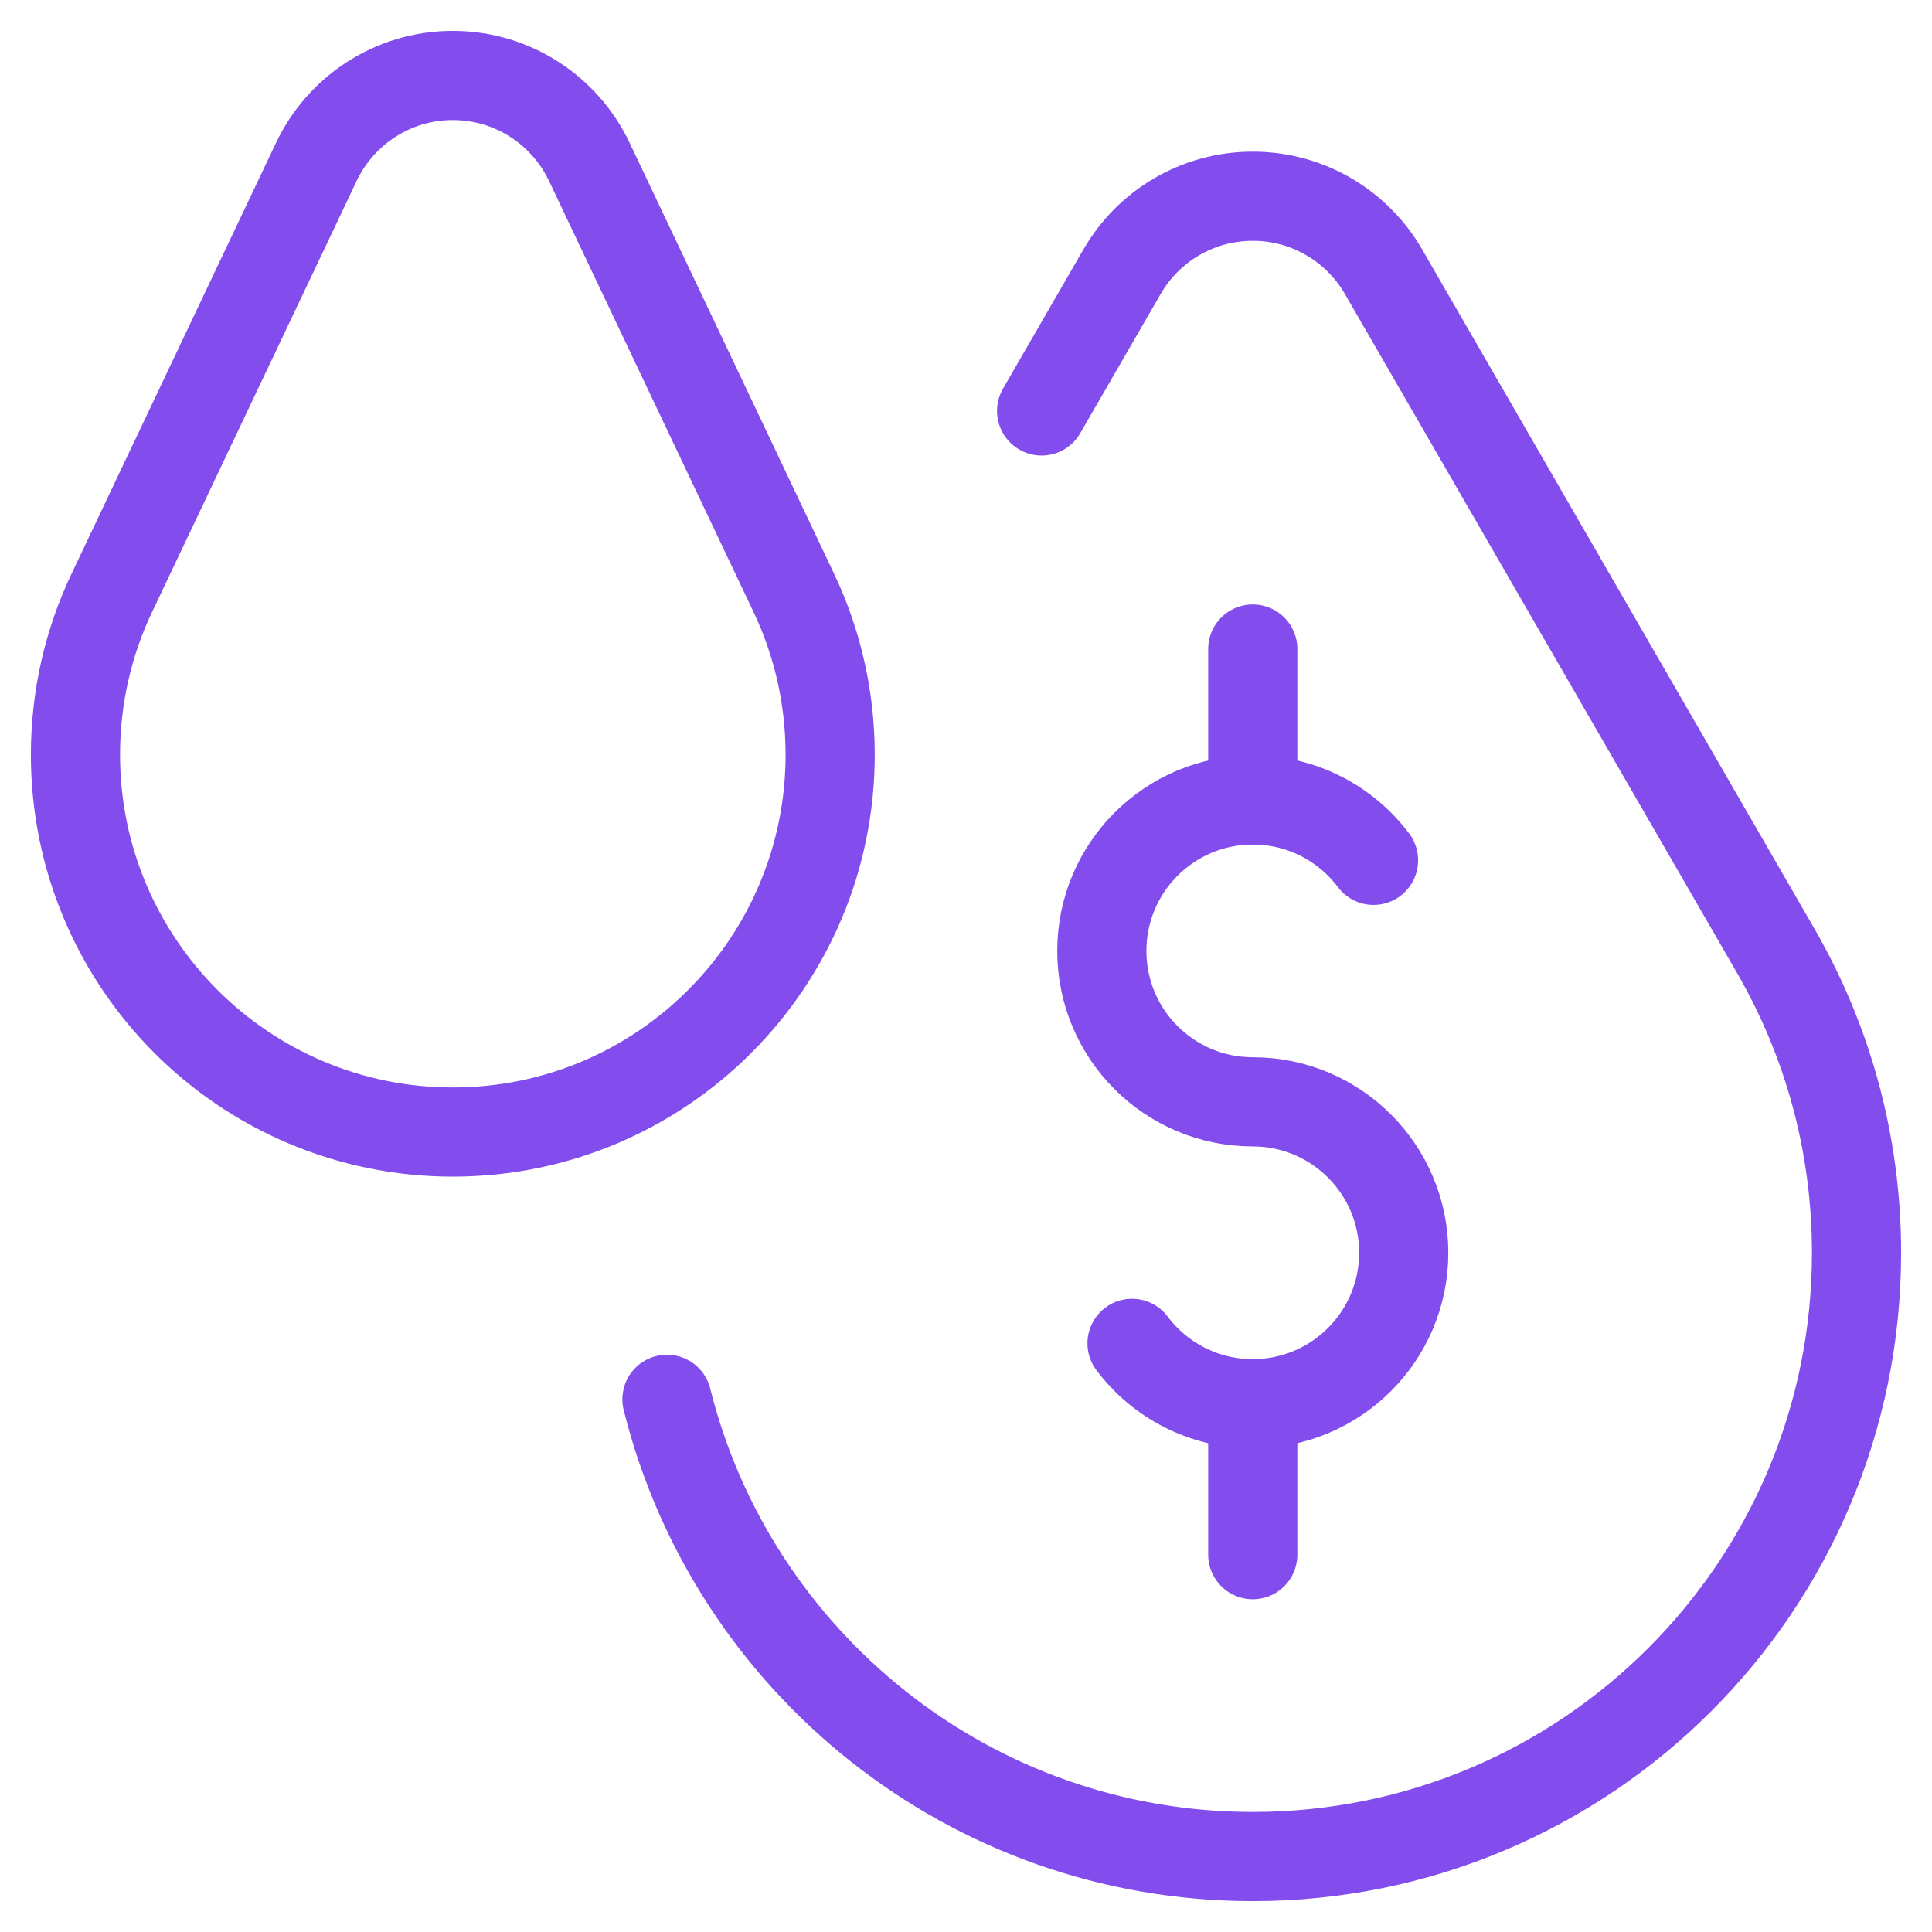
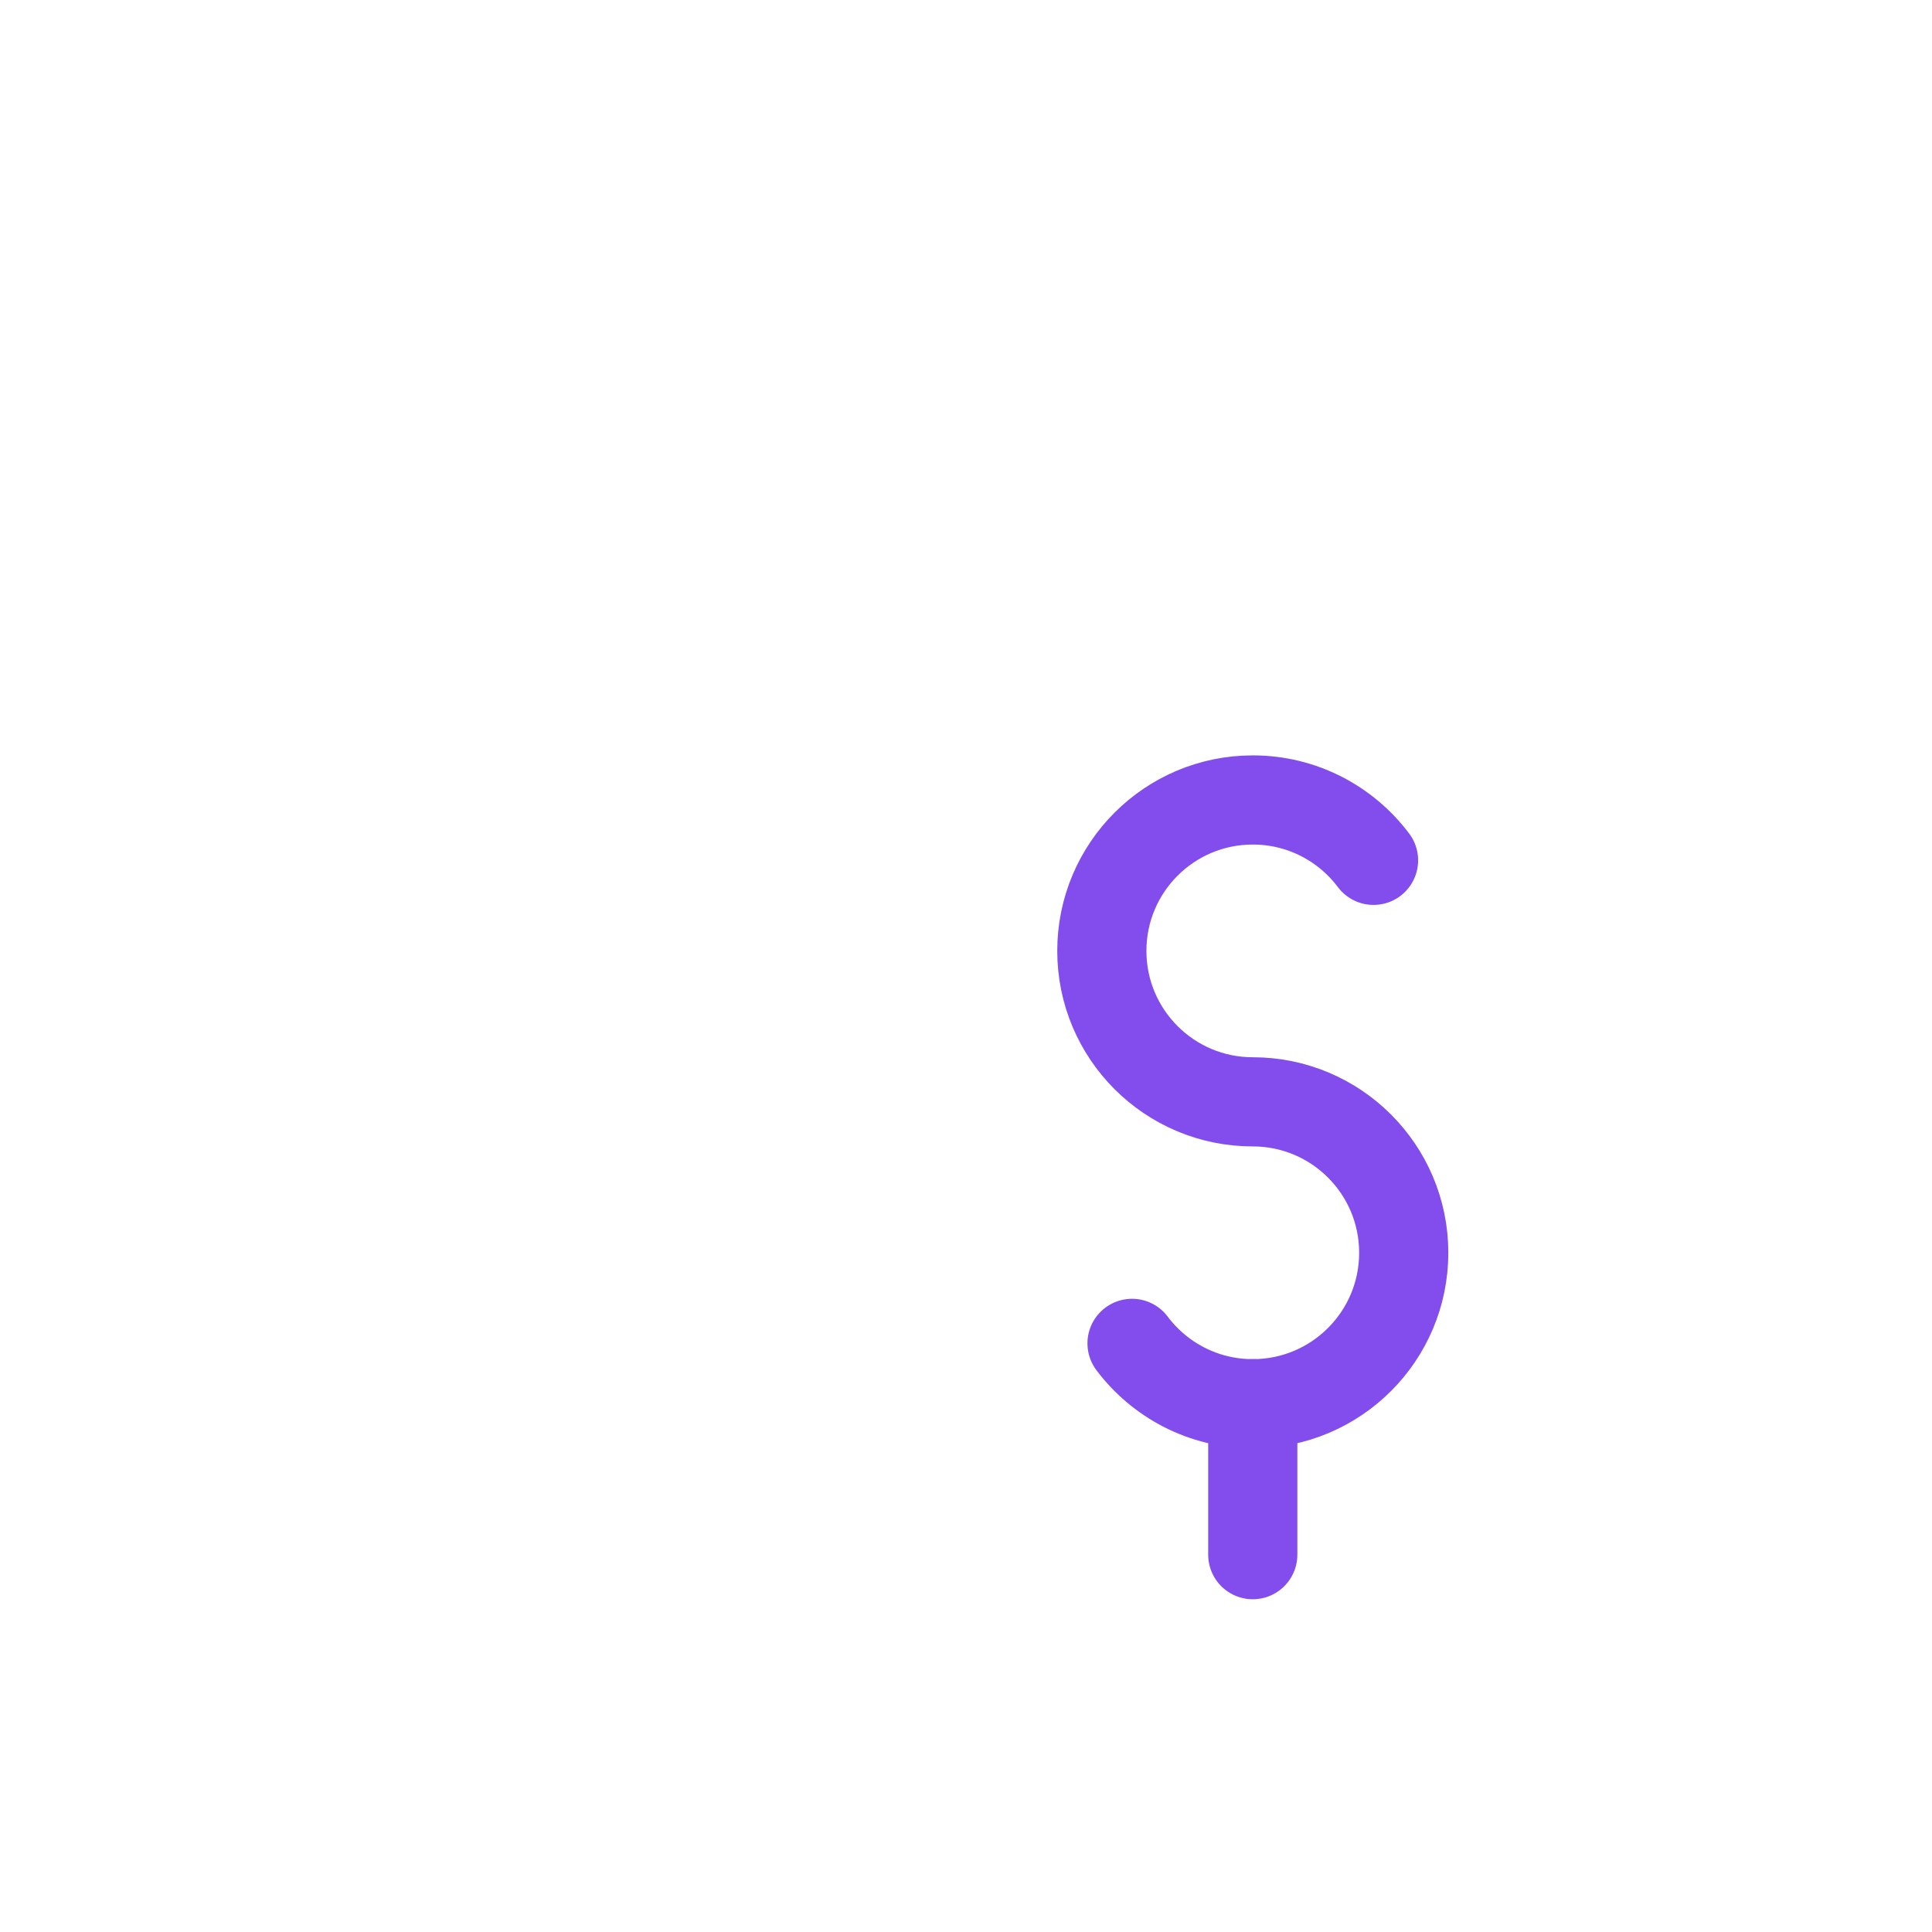
<svg xmlns="http://www.w3.org/2000/svg" width="65" height="65" viewBox="0 0 65 65" fill="none">
  <path d="M38.086 45.196C39.012 46.429 40.487 47.227 42.148 47.227C44.953 47.227 47.227 44.953 47.227 42.148C47.227 39.344 44.953 37.07 42.148 37.07C39.344 37.07 37.07 34.797 37.07 31.992C37.07 29.188 39.344 26.914 42.148 26.914C43.81 26.914 45.285 27.712 46.211 28.945" stroke="#834DEE" stroke-width="3" stroke-miterlimit="10" stroke-linecap="round" stroke-linejoin="round" />
  <path d="M42.148 52.305V47.227" stroke="#834DEE" stroke-width="3" stroke-miterlimit="10" stroke-linecap="round" stroke-linejoin="round" />
-   <path d="M35.044 13.826L37.748 9.144C38.625 7.624 40.267 6.602 42.148 6.602C44.029 6.602 45.672 7.624 46.549 9.144L59.751 32.005C61.475 34.99 62.461 38.454 62.461 42.148C62.461 53.367 53.367 62.461 42.148 62.461C32.63 62.461 24.642 55.915 22.439 47.079" stroke="#834DEE" stroke-width="3" stroke-miterlimit="10" stroke-linecap="round" stroke-linejoin="round" />
-   <path d="M42.148 21.836V26.914" stroke="#834DEE" stroke-width="3" stroke-miterlimit="10" stroke-linecap="round" stroke-linejoin="round" />
-   <path d="M3.758 19.955L10.644 5.443C11.459 3.726 13.208 2.539 15.234 2.539C17.261 2.539 19.01 3.726 19.825 5.443L26.711 19.955C27.492 21.603 27.93 23.446 27.93 25.391C27.93 32.402 22.246 38.086 15.234 38.086C8.223 38.086 2.539 32.402 2.539 25.391C2.539 23.446 2.976 21.603 3.758 19.955Z" stroke="#834DEE" stroke-width="3" stroke-miterlimit="10" stroke-linecap="round" stroke-linejoin="round" />
</svg>